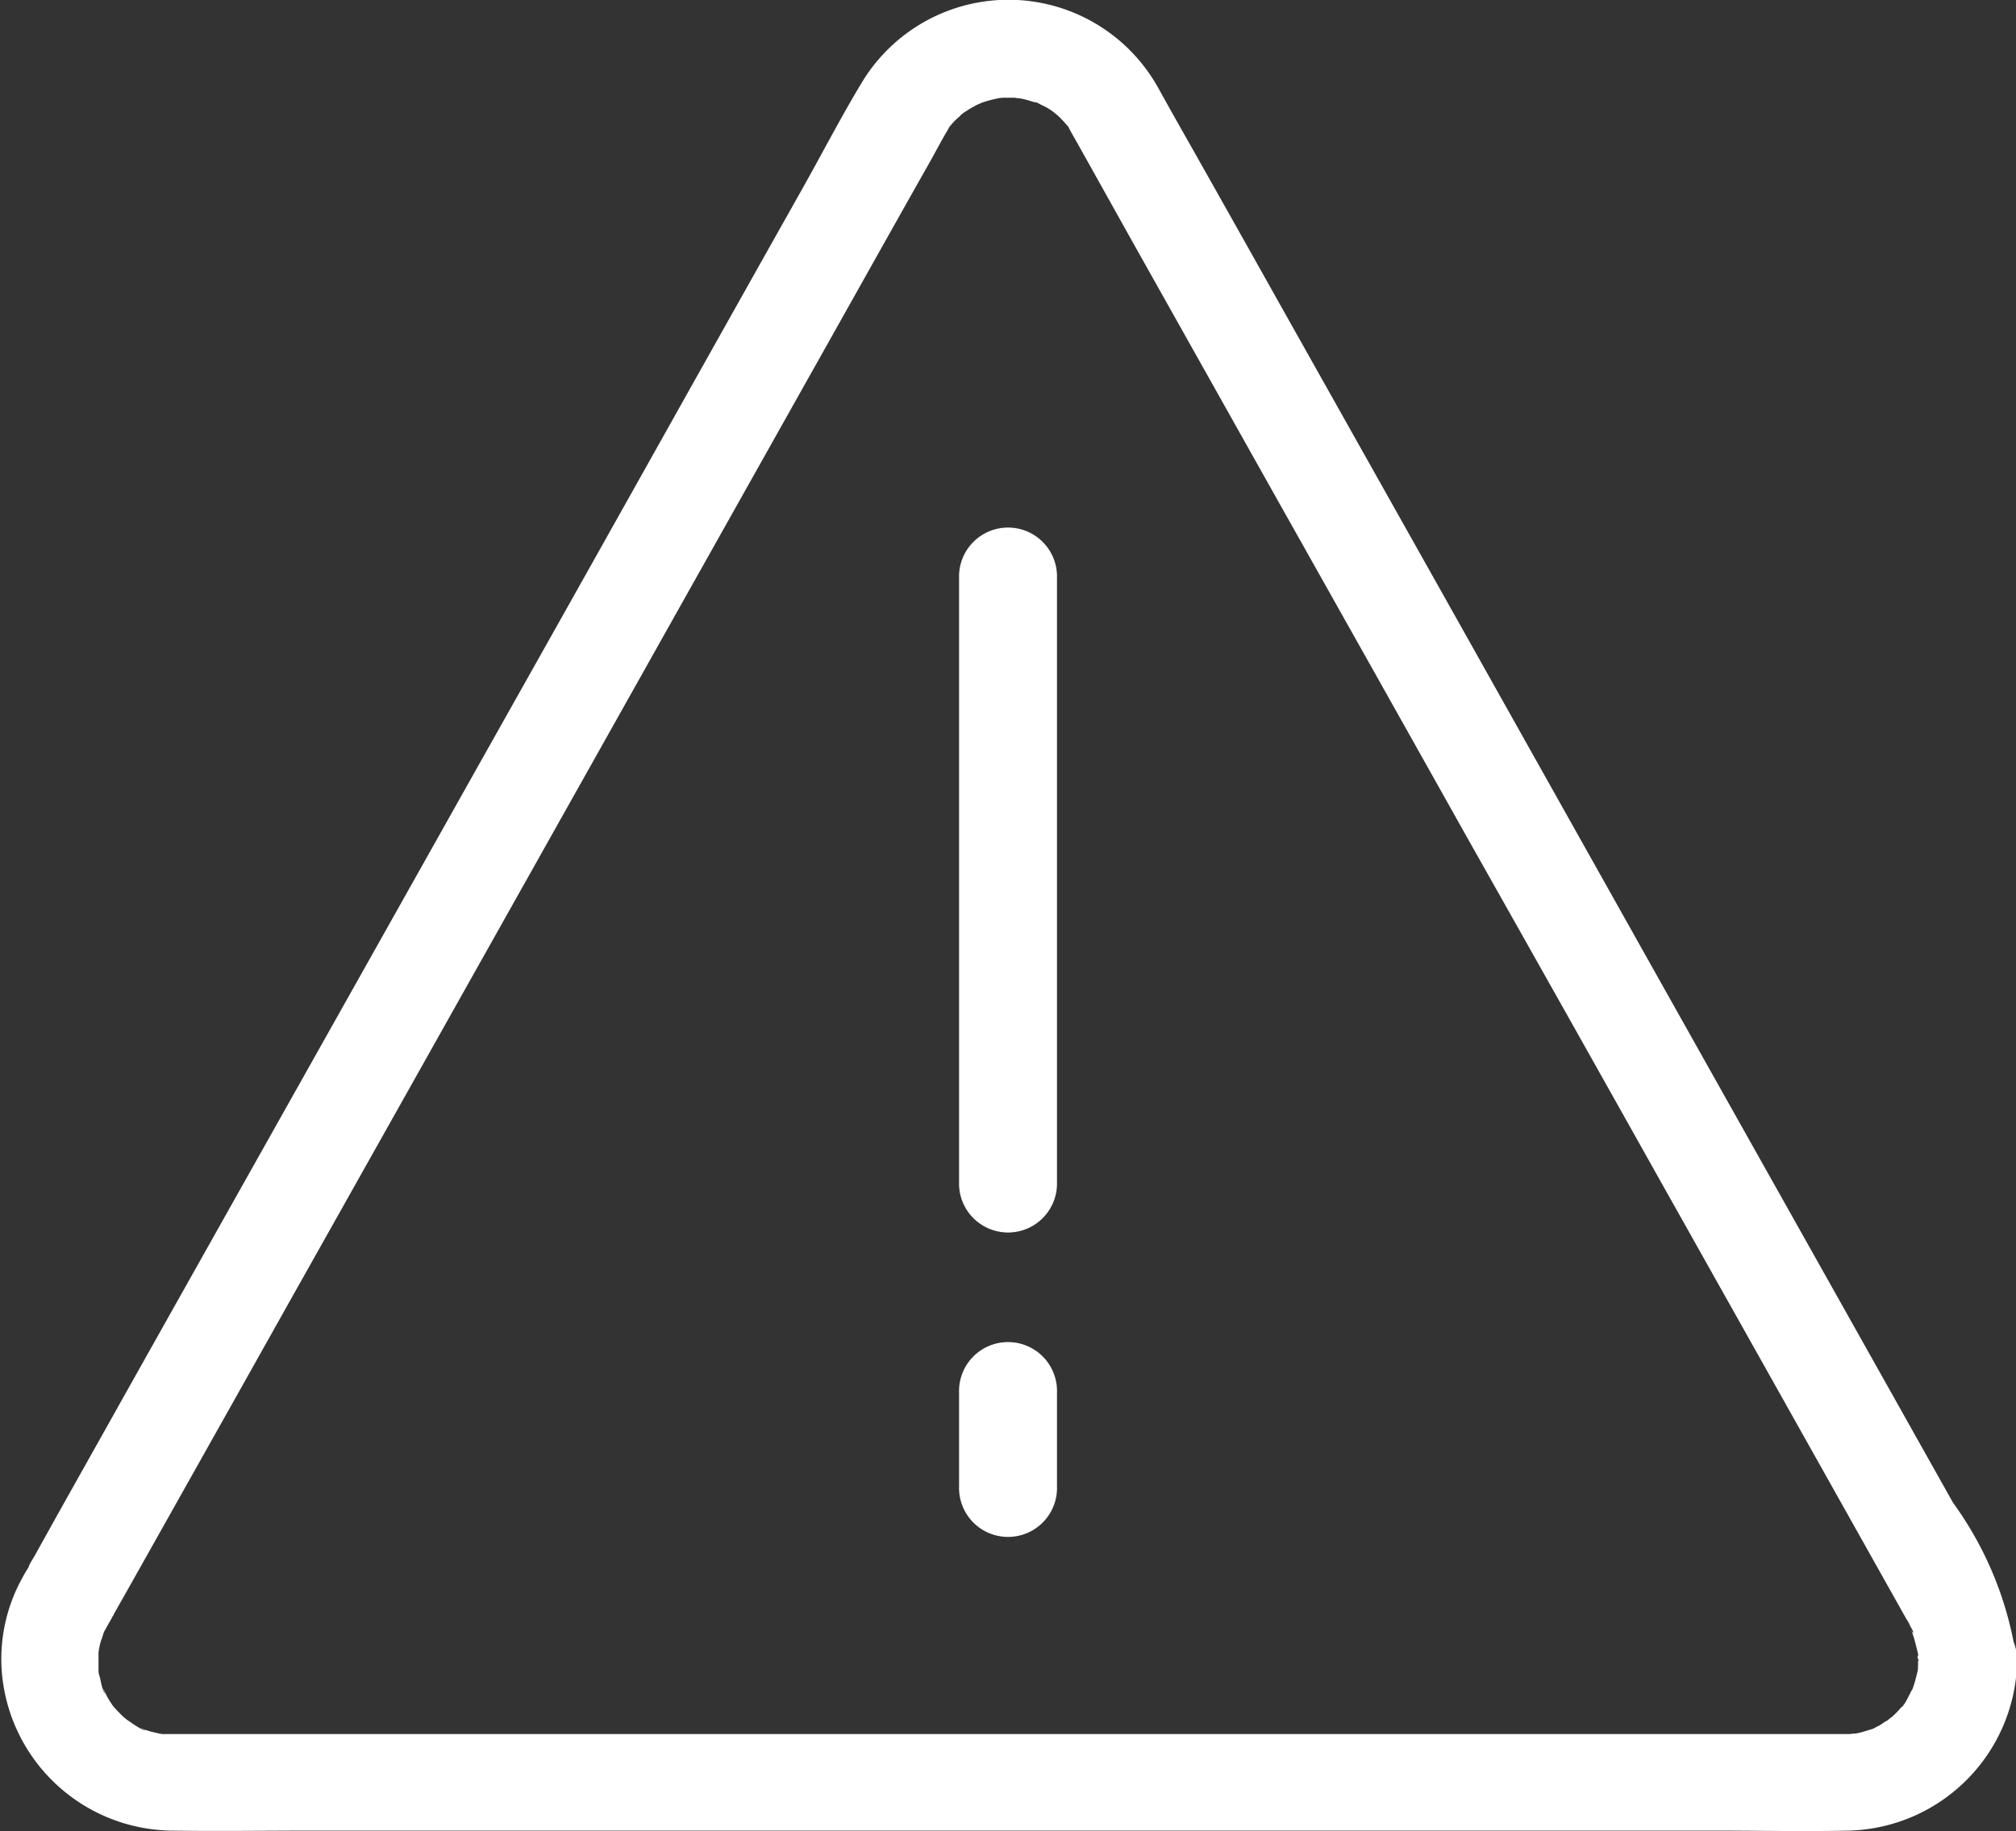
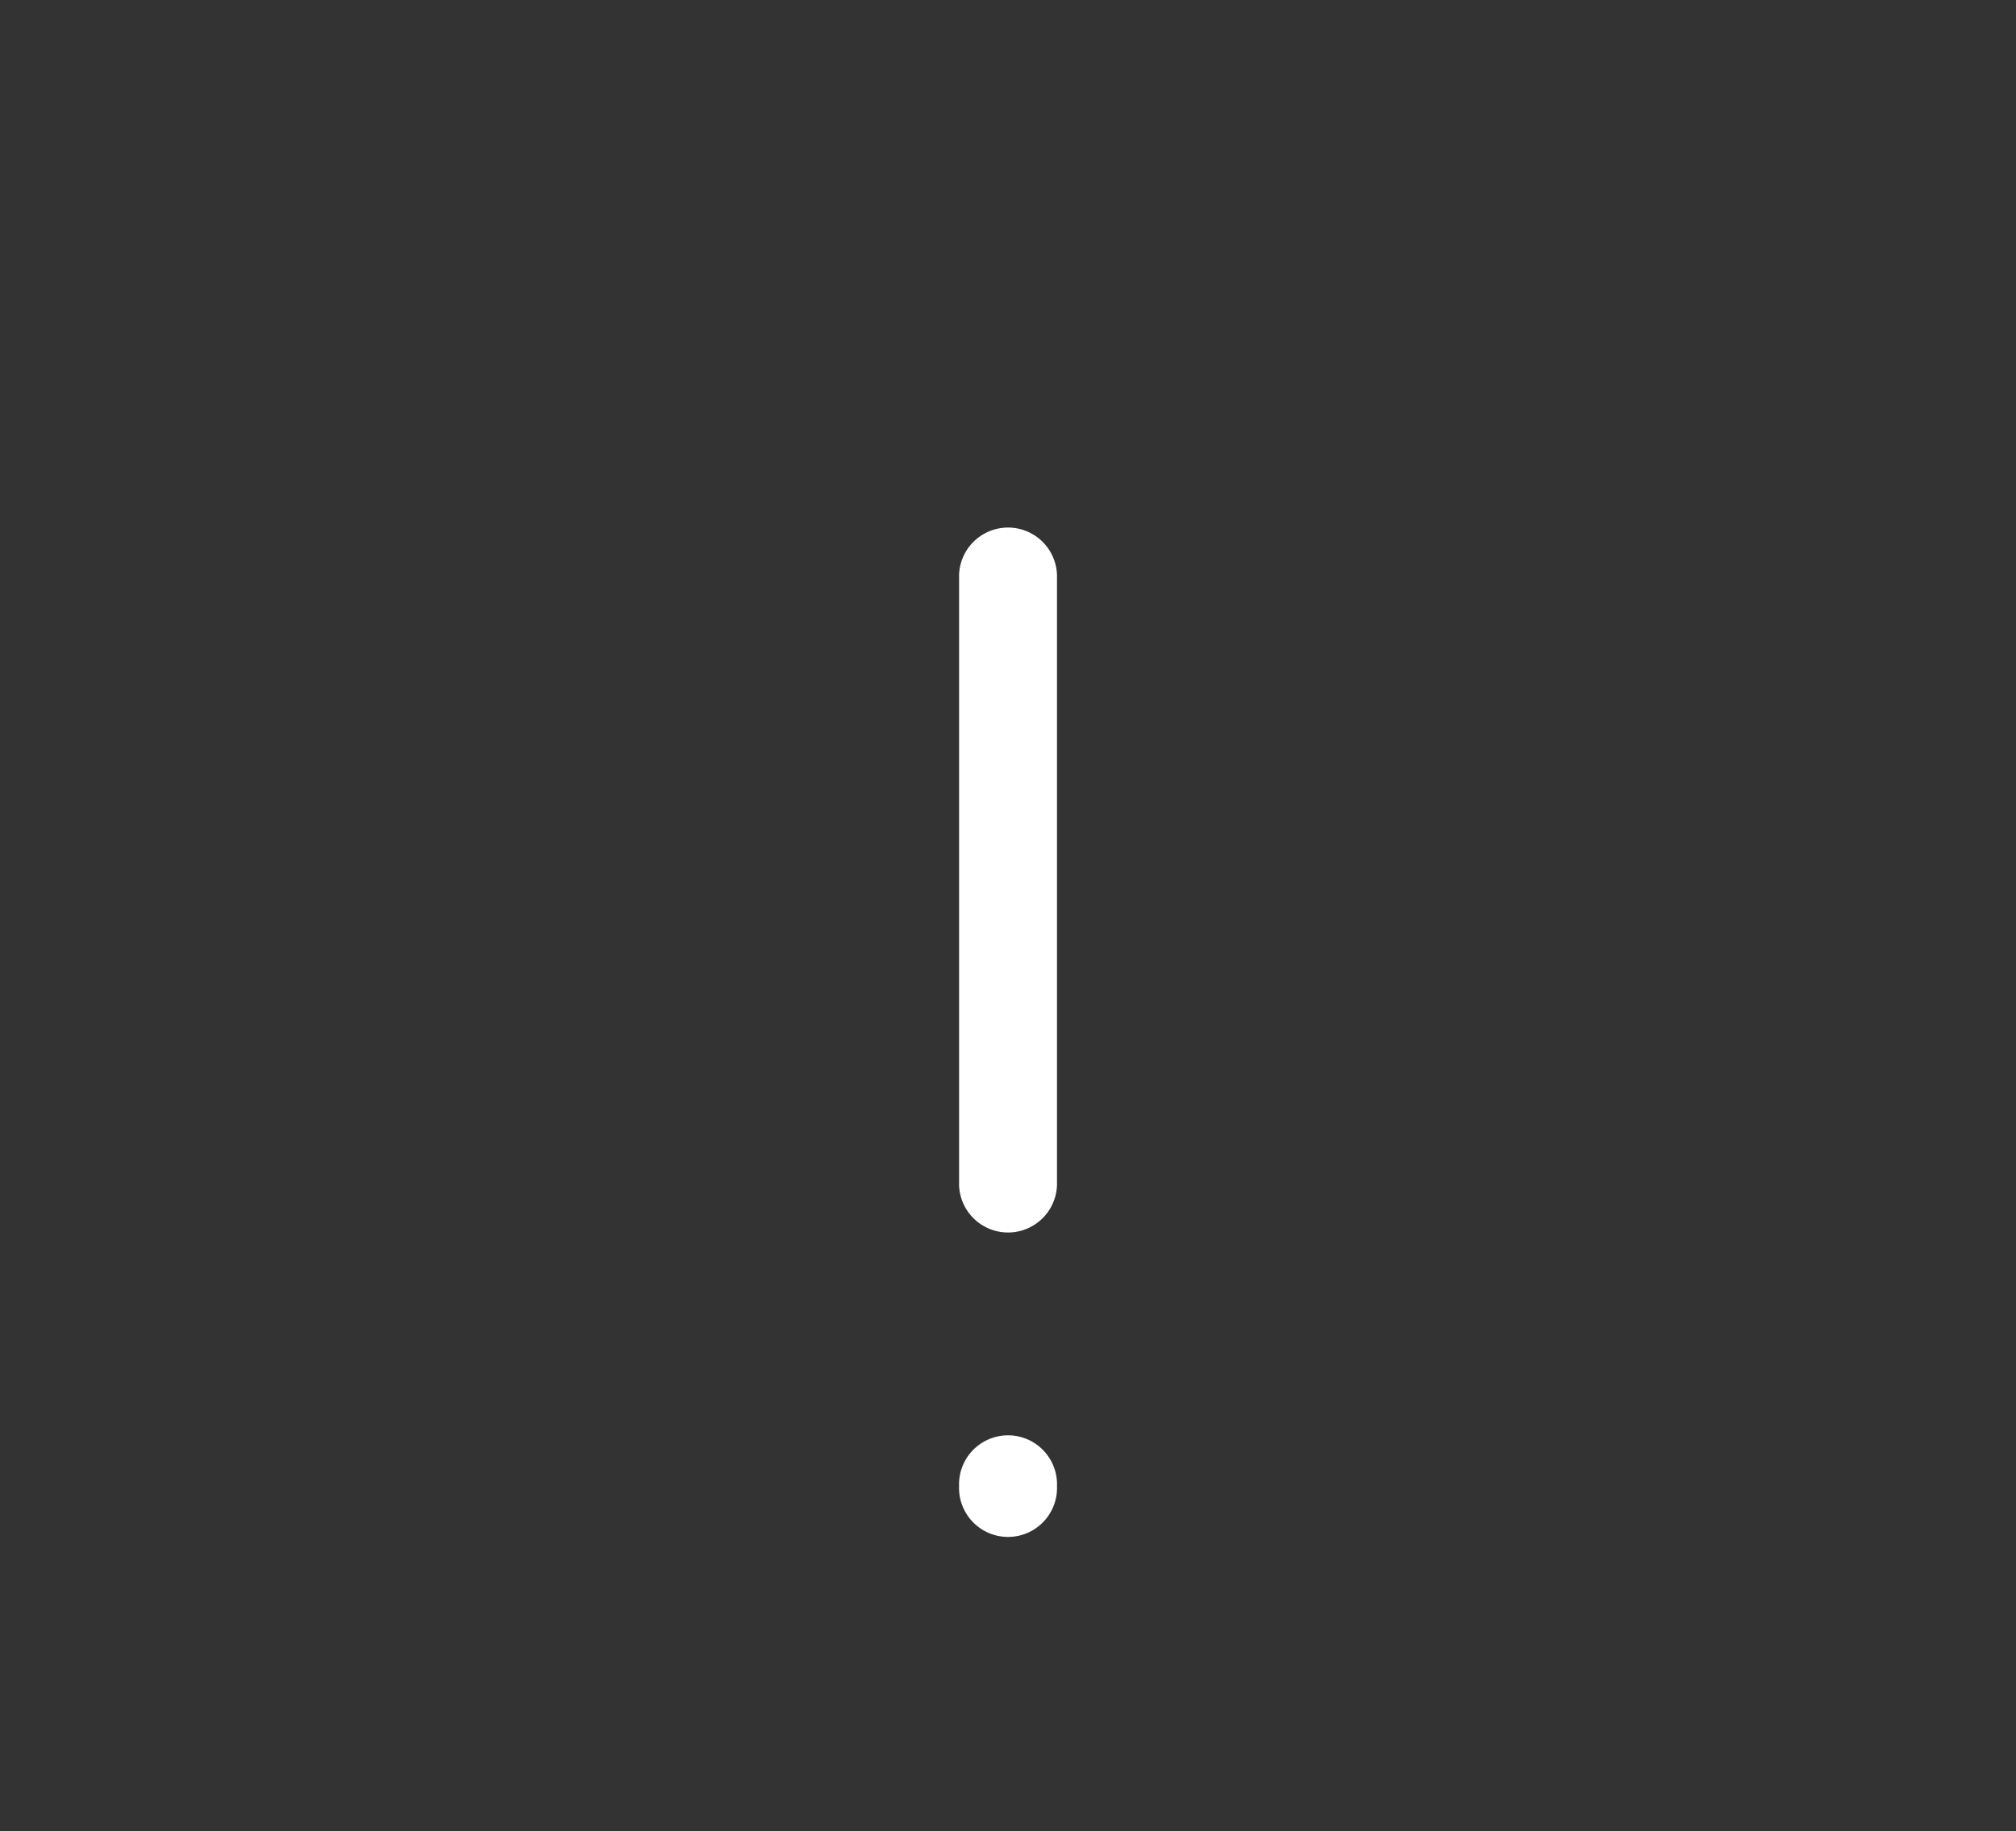
<svg xmlns="http://www.w3.org/2000/svg" width="30" height="27.256" viewBox="0 0 30 27.256">
  <rect x="0" y="0" width="30" height="27.256" fill="#333333" stroke="none" />
  <g id="XMLID_536_" transform="translate(-100.19 -137.784)">
    <g id="XMLID_718_" transform="translate(100.19 137.784)">
      <g id="XMLID_24_" transform="translate(0 0)">
-         <path id="XMLID_28_" d="M128.733,162.5c0,.051,0,.1-.007.153,0,.12,0-.047.007-.044s-.047.208-.058.24-.025.076-.04.117c-.033.1.084-.157,0-.018-.015.025-.12.251-.149.248,0,0,.12-.138.025-.033-.033.036-.062.073-.095.106s-.044.044-.069.066l-.036.036c.08-.084-.022.015-.044.025s-.055.033-.08.051-.084.044-.127.069c-.142.076.149-.044,0,0-.08.022-.157.051-.237.066l-.047.011c-.066.011-.066.011,0,0,.015,0,.033,0,.047-.007-.033,0-.069,0-.1.007H103.371c-.226,0-.455,0-.681,0h-.036a.535.535,0,0,1-.1-.007c.033,0,.062.011.095.015a.931.931,0,0,1-.1-.018l-.095-.022c-.047-.011-.095-.029-.138-.044-.109-.033.04.018.04.018-.033.018-.222-.117-.251-.138,0,0-.076-.047-.08-.055l.073.055-.073-.062c-.058-.055-.113-.113-.164-.171-.076-.084.025.033.025.033s-.058-.087-.066-.1a.98.98,0,0,1-.058-.106l-.044-.087a.58.58,0,0,0,.036.084c-.036-.018-.066-.189-.076-.233a.544.544,0,0,1-.029-.146s.015.193.007.044c0-.095,0-.182,0-.277,0-.146-.007-.011,0,.011a.868.868,0,0,1,.055-.233c.011-.036.025-.073.04-.113-.04.117-.029.058,0,.007s.044-.08.066-.117.029-.051.044-.08c0,0,0-.007.007-.011h0a.17.17,0,0,0,.018-.036c.04-.069.08-.142.12-.211l.535-.951q.989-1.759,1.974-3.515,1.355-2.409,2.71-4.823,1.437-2.557,2.874-5.118l2.451-4.364c.481-.856.962-1.716,1.446-2.572.1-.175.189-.35.291-.521.036-.062.047-.1,0-.011a.928.928,0,0,1,.182-.2c.033-.033.127-.157.018-.022a.644.644,0,0,1,.087-.062,1.227,1.227,0,0,1,.117-.069.453.453,0,0,1,.073-.036c.073-.033.066-.033-.025.007a1.7,1.7,0,0,1,.262-.08l.109-.022-.084.011c.036,0,.076-.007.113-.007h.113c.007,0,.2.007.073,0s.055.011.069.015a1.309,1.309,0,0,1,.16.044c.047.015.2.029.029,0a.49.49,0,0,1,.1.047.847.847,0,0,1,.226.142c-.1-.12-.04-.029,0,0s.066.062.095.091.047.055.073.08c.113.12-.062-.131.018.029.044.084.091.164.138.248.3.535.6,1.075.9,1.61l2.127,3.788q1.393,2.475,2.783,4.954,1.431,2.535,2.852,5.07,1.164,2.071,2.324,4.138l1.235,2.2.069.124c.015.022.025.047.04.069s.033.055.047.084.026.047.036.069c.044.073-.011.076-.055-.138.018.095.062.189.087.284.022.076.04.153.058.233a.364.364,0,0,0,.018.095c-.055-.062-.015-.157-.011-.022a.728.728,0,1,0,1.457,0,5.226,5.226,0,0,0-.947-2.342l-1.89-3.366q-1.36-2.42-2.717-4.837-1.459-2.6-2.918-5.2l-2.524-4.491q-.759-1.355-1.523-2.706c-.084-.149-.168-.3-.248-.444a2.549,2.549,0,0,0-4.393-.135c-.313.514-.59,1.049-.881,1.57q-1.033,1.836-2.062,3.672-1.393,2.486-2.79,4.968-1.442,2.568-2.888,5.14-1.207,2.147-2.411,4.291c-.433.776-.871,1.548-1.3,2.324-.029.051-.062.1-.087.153,0,0,0,0,0,.007-.011.029-.025.058-.036.087-.058.142-.047.117.029-.073-.011.018-.022.04-.033.055-.022.036-.044.076-.066.117a2.49,2.49,0,0,0-.3,1.359,2.569,2.569,0,0,0,2.5,2.389c.718.011,1.435,0,2.153,0h20.8c.681,0,1.366.015,2.051,0a2.573,2.573,0,0,0,2.488-2.542.735.735,0,0,0-.728-.729.743.743,0,0,0-.729.732Z" transform="translate(-100.19 -137.784)" fill="#fff" />
-       </g>
+         </g>
    </g>
    <g id="XMLID_537_" transform="translate(114.462 145.608)">
      <g id="XMLID_18_" transform="translate(0 0)">
        <path id="XMLID_22_" d="M493.457,362.4v-9.088a.729.729,0,0,0-1.457,0V362.4a.729.729,0,0,0,1.457,0Z" transform="translate(-492 -352.582)" fill="#fff" />
      </g>
    </g>
    <g id="XMLID_707_" transform="translate(114.462 157.785)">
      <g id="XMLID_14_" transform="translate(0 0)">
-         <path id="XMLID_23_" d="M493.457,689v-1.388a.729.729,0,1,0-1.457,0V689a.729.729,0,1,0,1.457,0Z" transform="translate(-492 -686.882)" fill="#fff" />
+         <path id="XMLID_23_" d="M493.457,689a.729.729,0,1,0-1.457,0V689a.729.729,0,1,0,1.457,0Z" transform="translate(-492 -686.882)" fill="#fff" />
      </g>
    </g>
  </g>
</svg>